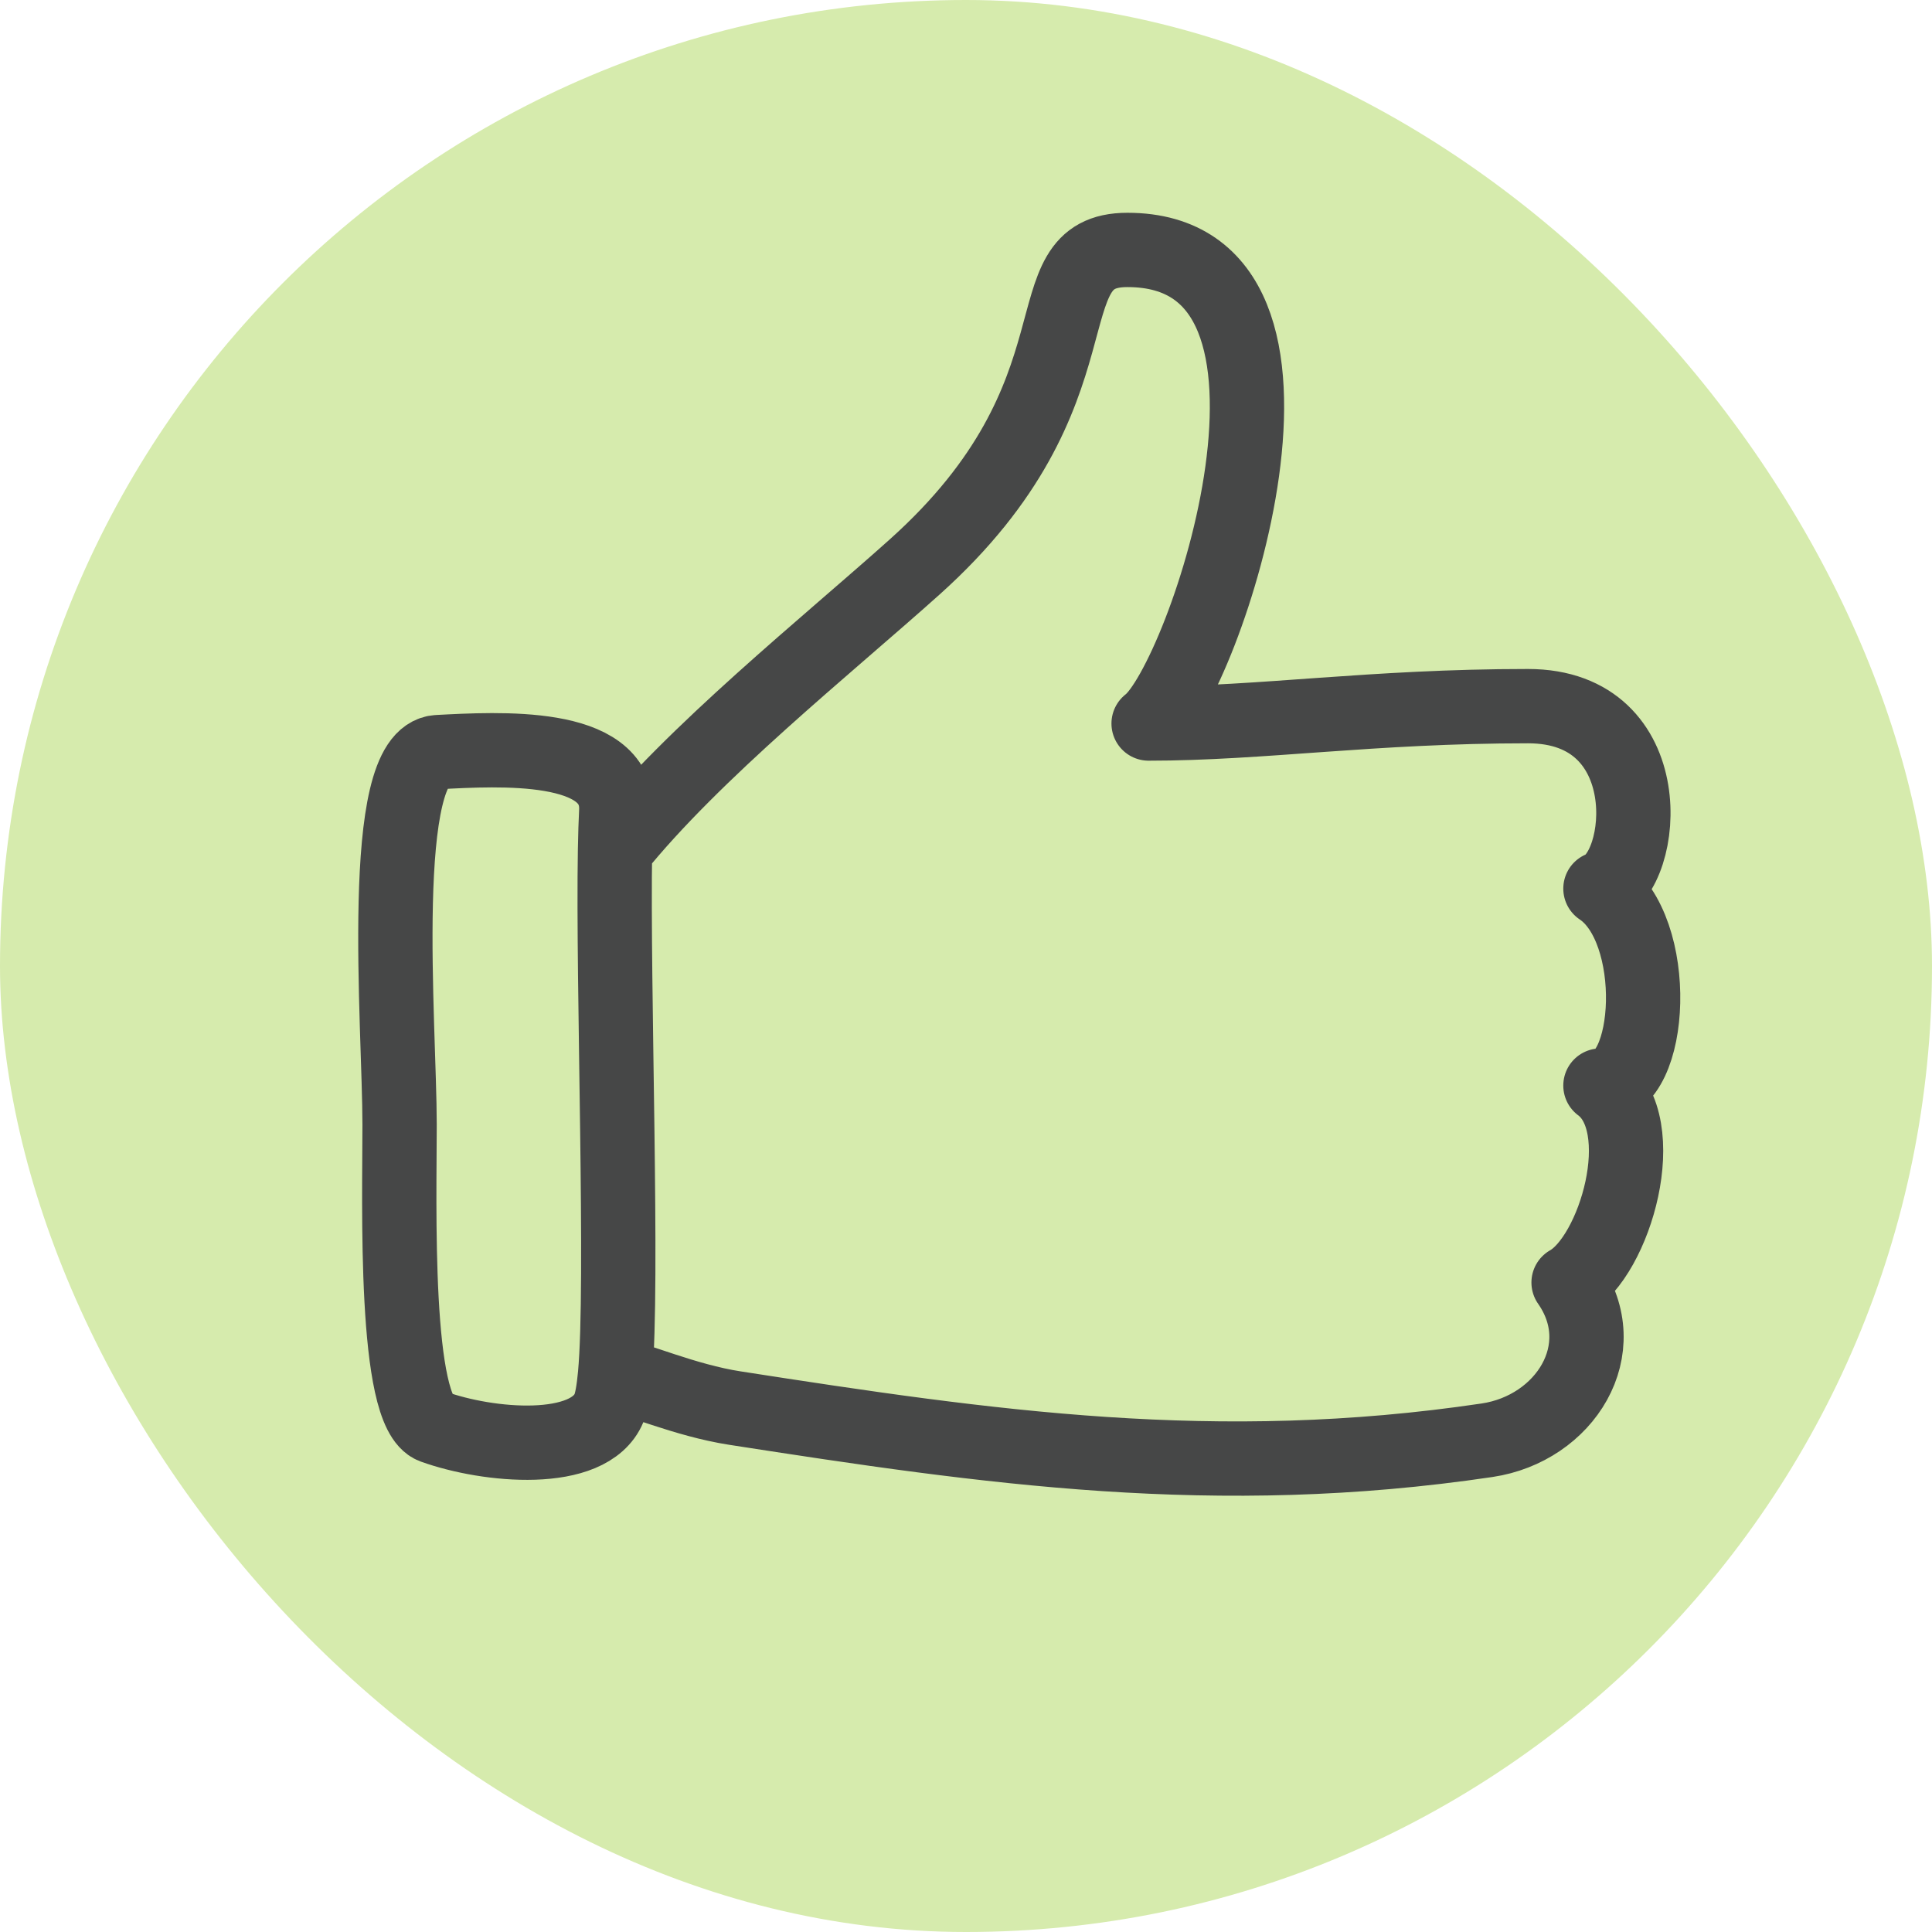
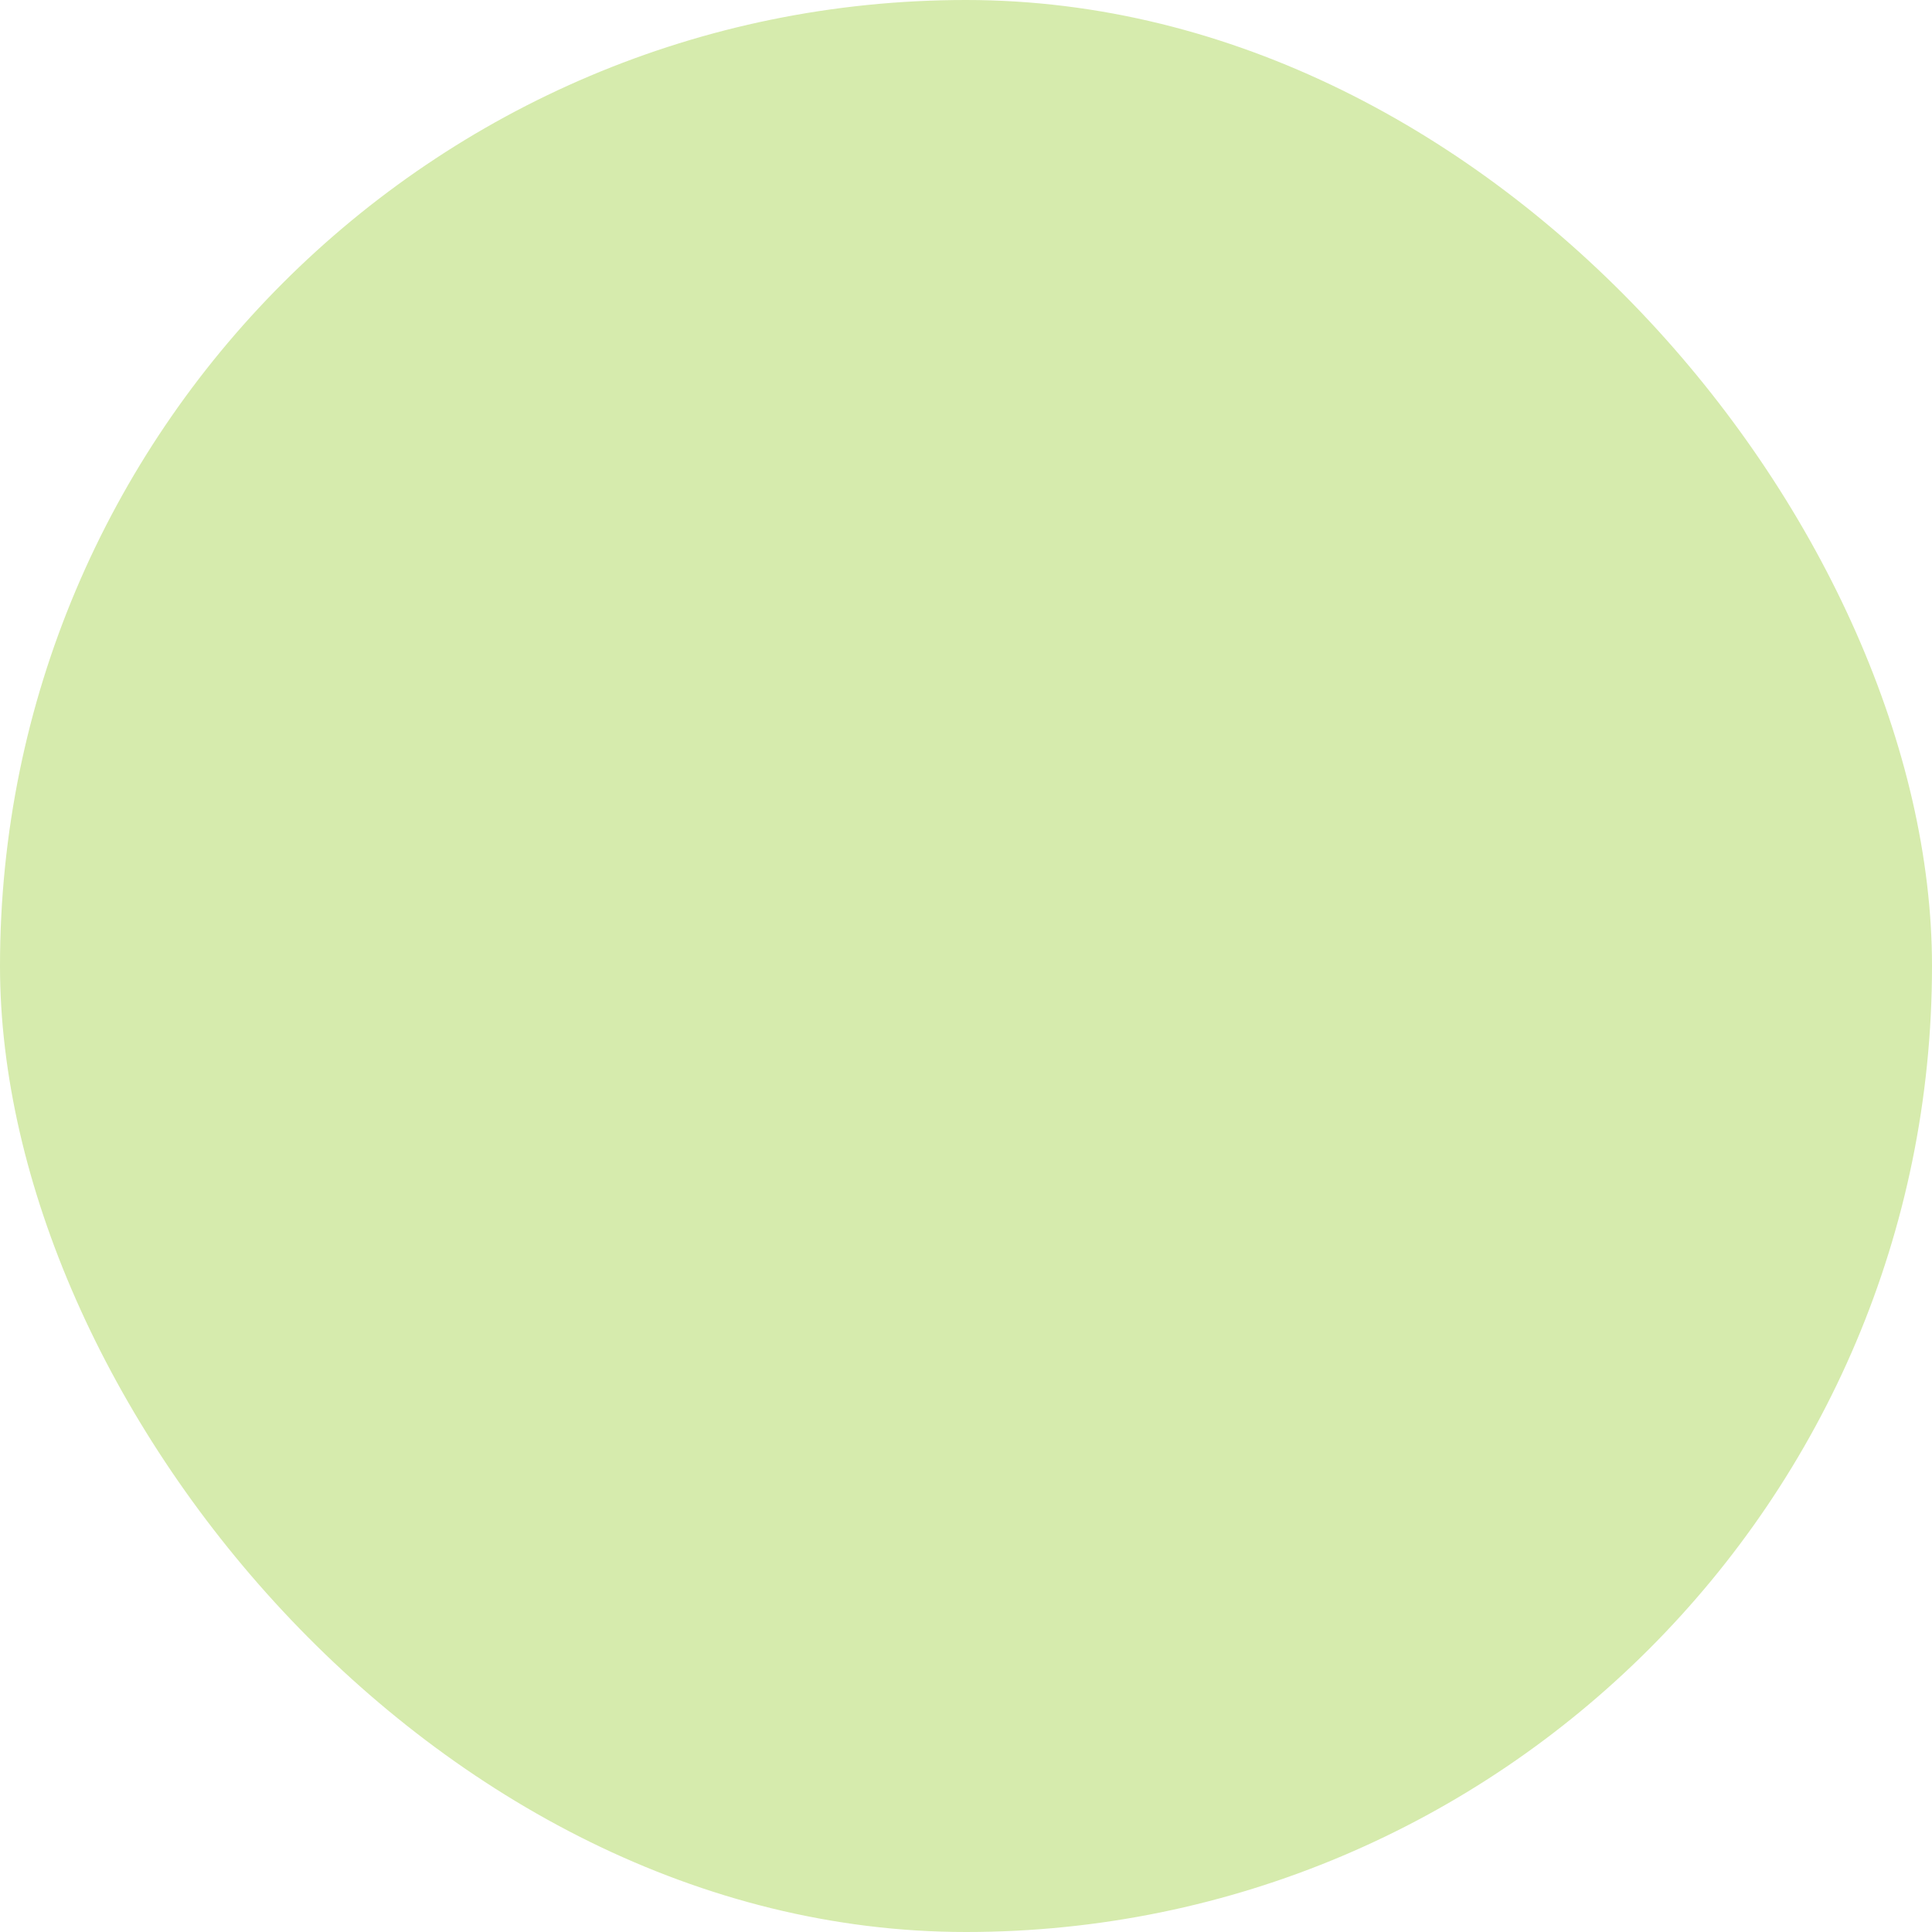
<svg xmlns="http://www.w3.org/2000/svg" width="104" height="104" viewBox="0 0 104 104" fill="none">
  <rect width="104" height="104" rx="52" fill="#D6EBAD" />
-   <path d="M33.107 45.751C33.121 44.968 33.143 44.244 33.175 43.592C33.26 39.949 26.873 40.313 23.573 40.486C20.274 40.659 21.51 55.206 21.51 60.549C21.51 64.754 21.184 76.021 23.328 76.795C26.263 77.855 31.709 78.36 32.782 75.797C32.924 75.457 33.03 74.842 33.107 74.015M33.107 45.751C37.34 40.486 44.489 34.775 49.238 30.518C59.777 21.071 55.231 13.454 60.689 13.454C72.676 13.454 64.802 36.714 61.83 38.948C67.91 38.948 73.823 38.012 82.254 38.012C89.426 38.012 88.646 46.899 86.152 47.834C89.426 50.017 89 58.436 86.152 58.436C89 60.549 86.943 67.635 84.437 69.038C86.943 72.624 84.247 76.905 80.046 77.529C65.458 79.695 53.227 77.92 39.556 75.797C36.86 75.379 34.181 74.176 33.107 74.015M33.107 45.751C32.977 53.01 33.56 69.146 33.107 74.015" stroke="#464747" stroke-width="4" stroke-linecap="round" stroke-linejoin="round" />
</svg>